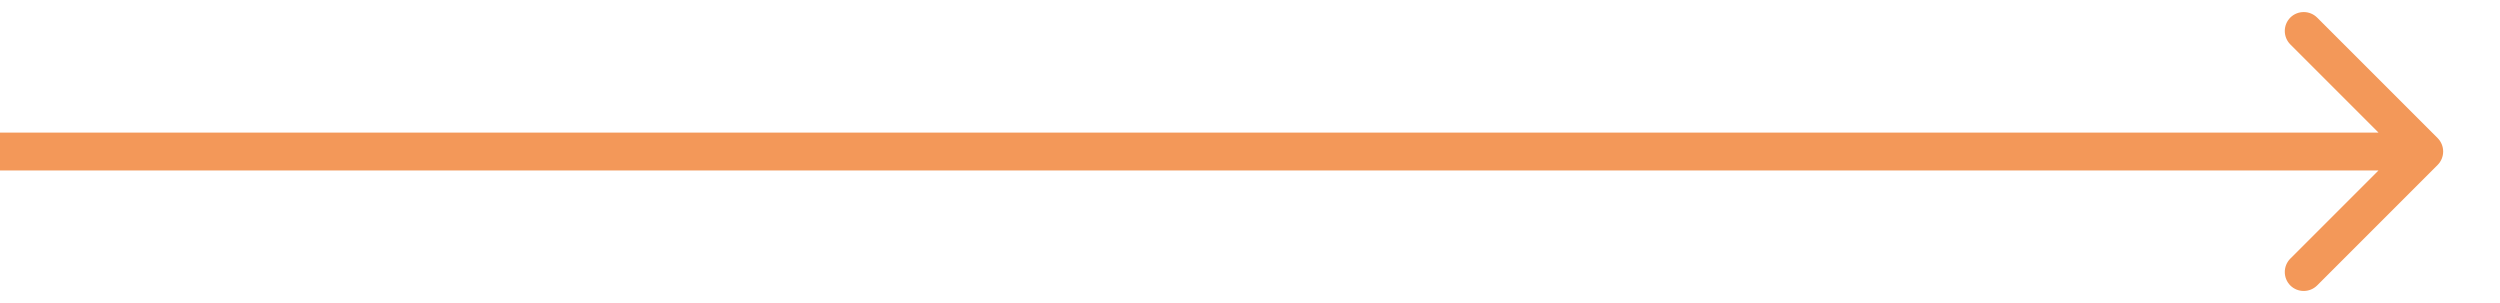
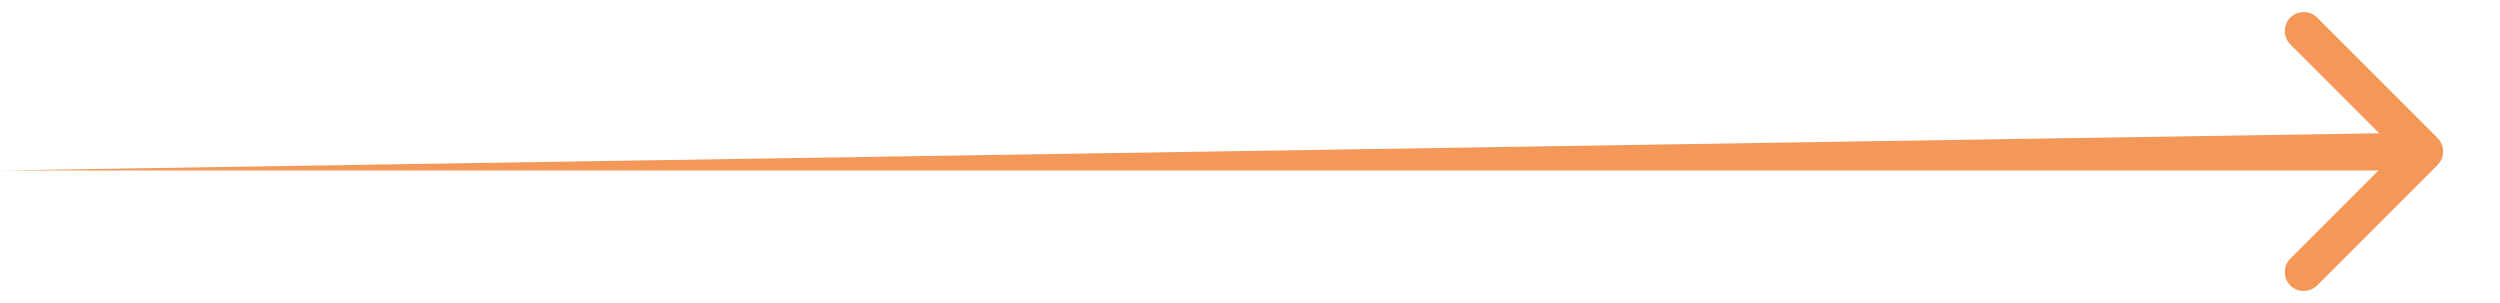
<svg xmlns="http://www.w3.org/2000/svg" width="33" height="4" viewBox="0 0 33 4" fill="none">
-   <path d="M32.177 2.177C32.274 2.079 32.274 1.921 32.177 1.823L30.586 0.232C30.488 0.135 30.33 0.135 30.232 0.232C30.135 0.33 30.135 0.488 30.232 0.586L31.646 2L30.232 3.414C30.135 3.512 30.135 3.67 30.232 3.768C30.33 3.865 30.488 3.865 30.586 3.768L32.177 2.177ZM-2.18557e-08 2.25L32 2.25L32 1.75L2.18557e-08 1.75L-2.18557e-08 2.25Z" fill="#F39859" />
+   <path d="M32.177 2.177C32.274 2.079 32.274 1.921 32.177 1.823L30.586 0.232C30.488 0.135 30.33 0.135 30.232 0.232C30.135 0.33 30.135 0.488 30.232 0.586L31.646 2L30.232 3.414C30.135 3.512 30.135 3.67 30.232 3.768C30.33 3.865 30.488 3.865 30.586 3.768L32.177 2.177ZM-2.18557e-08 2.25L32 2.25L32 1.75L-2.18557e-08 2.25Z" fill="#F39859" />
</svg>